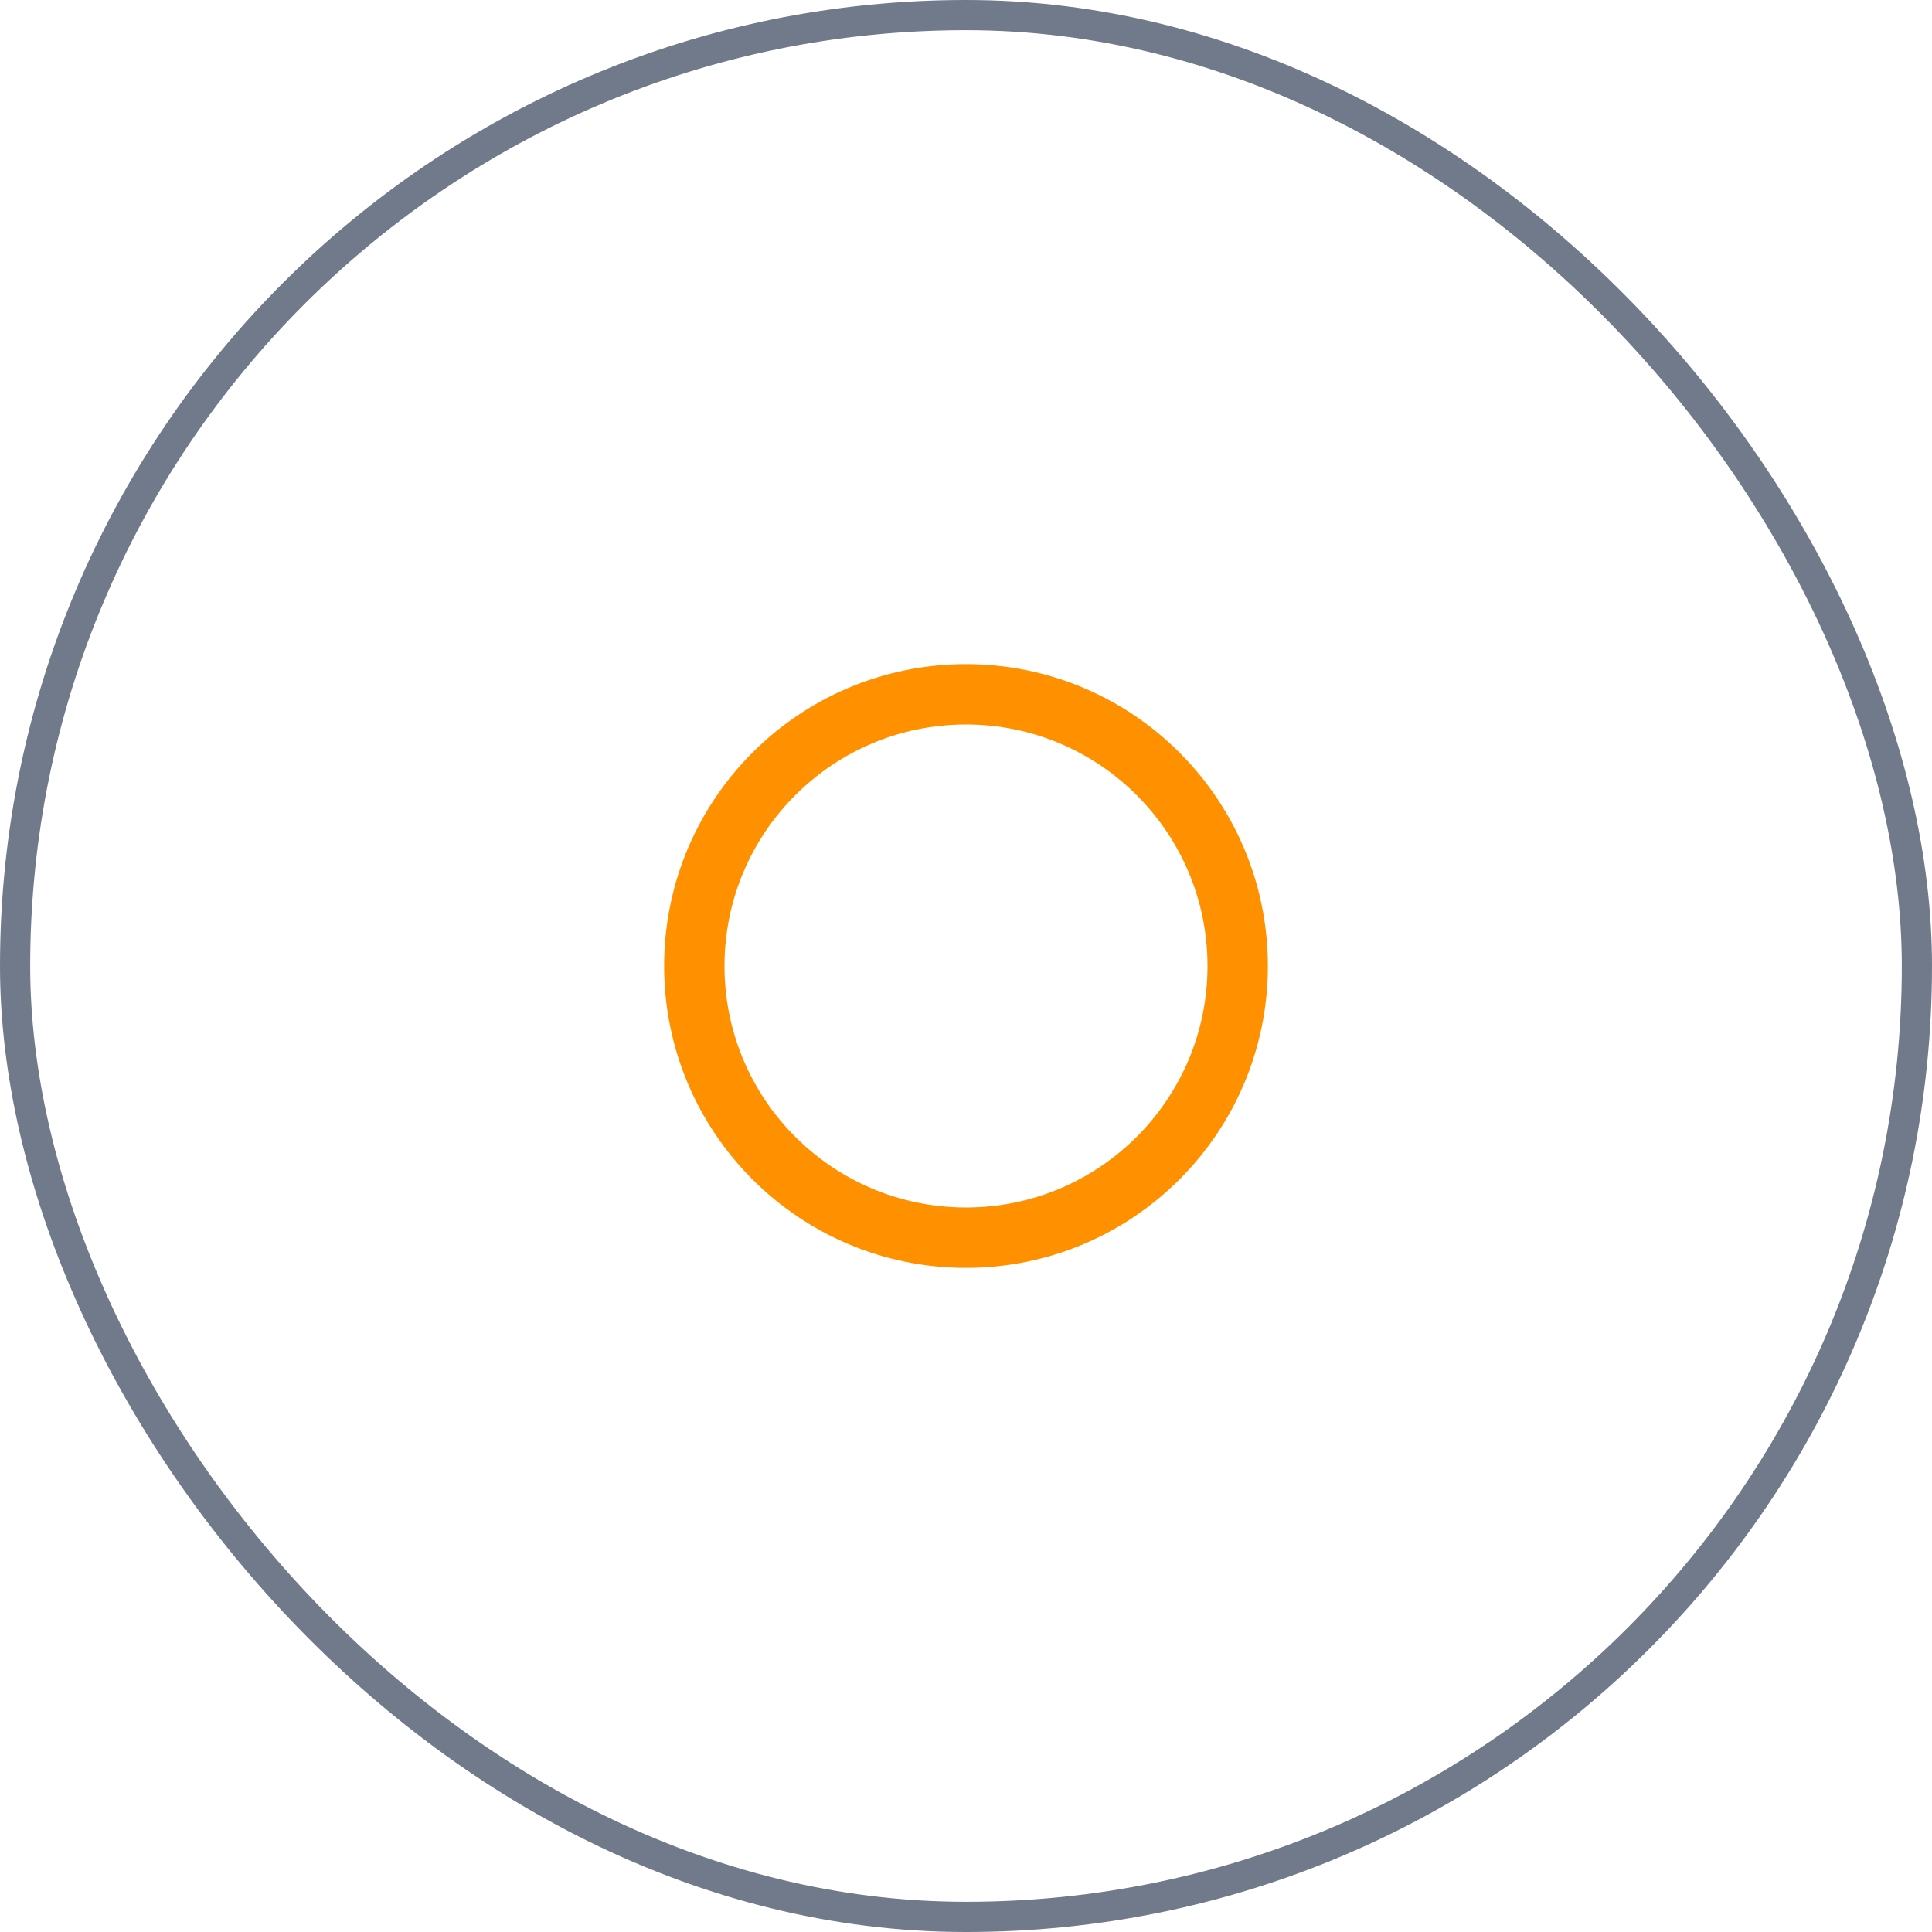
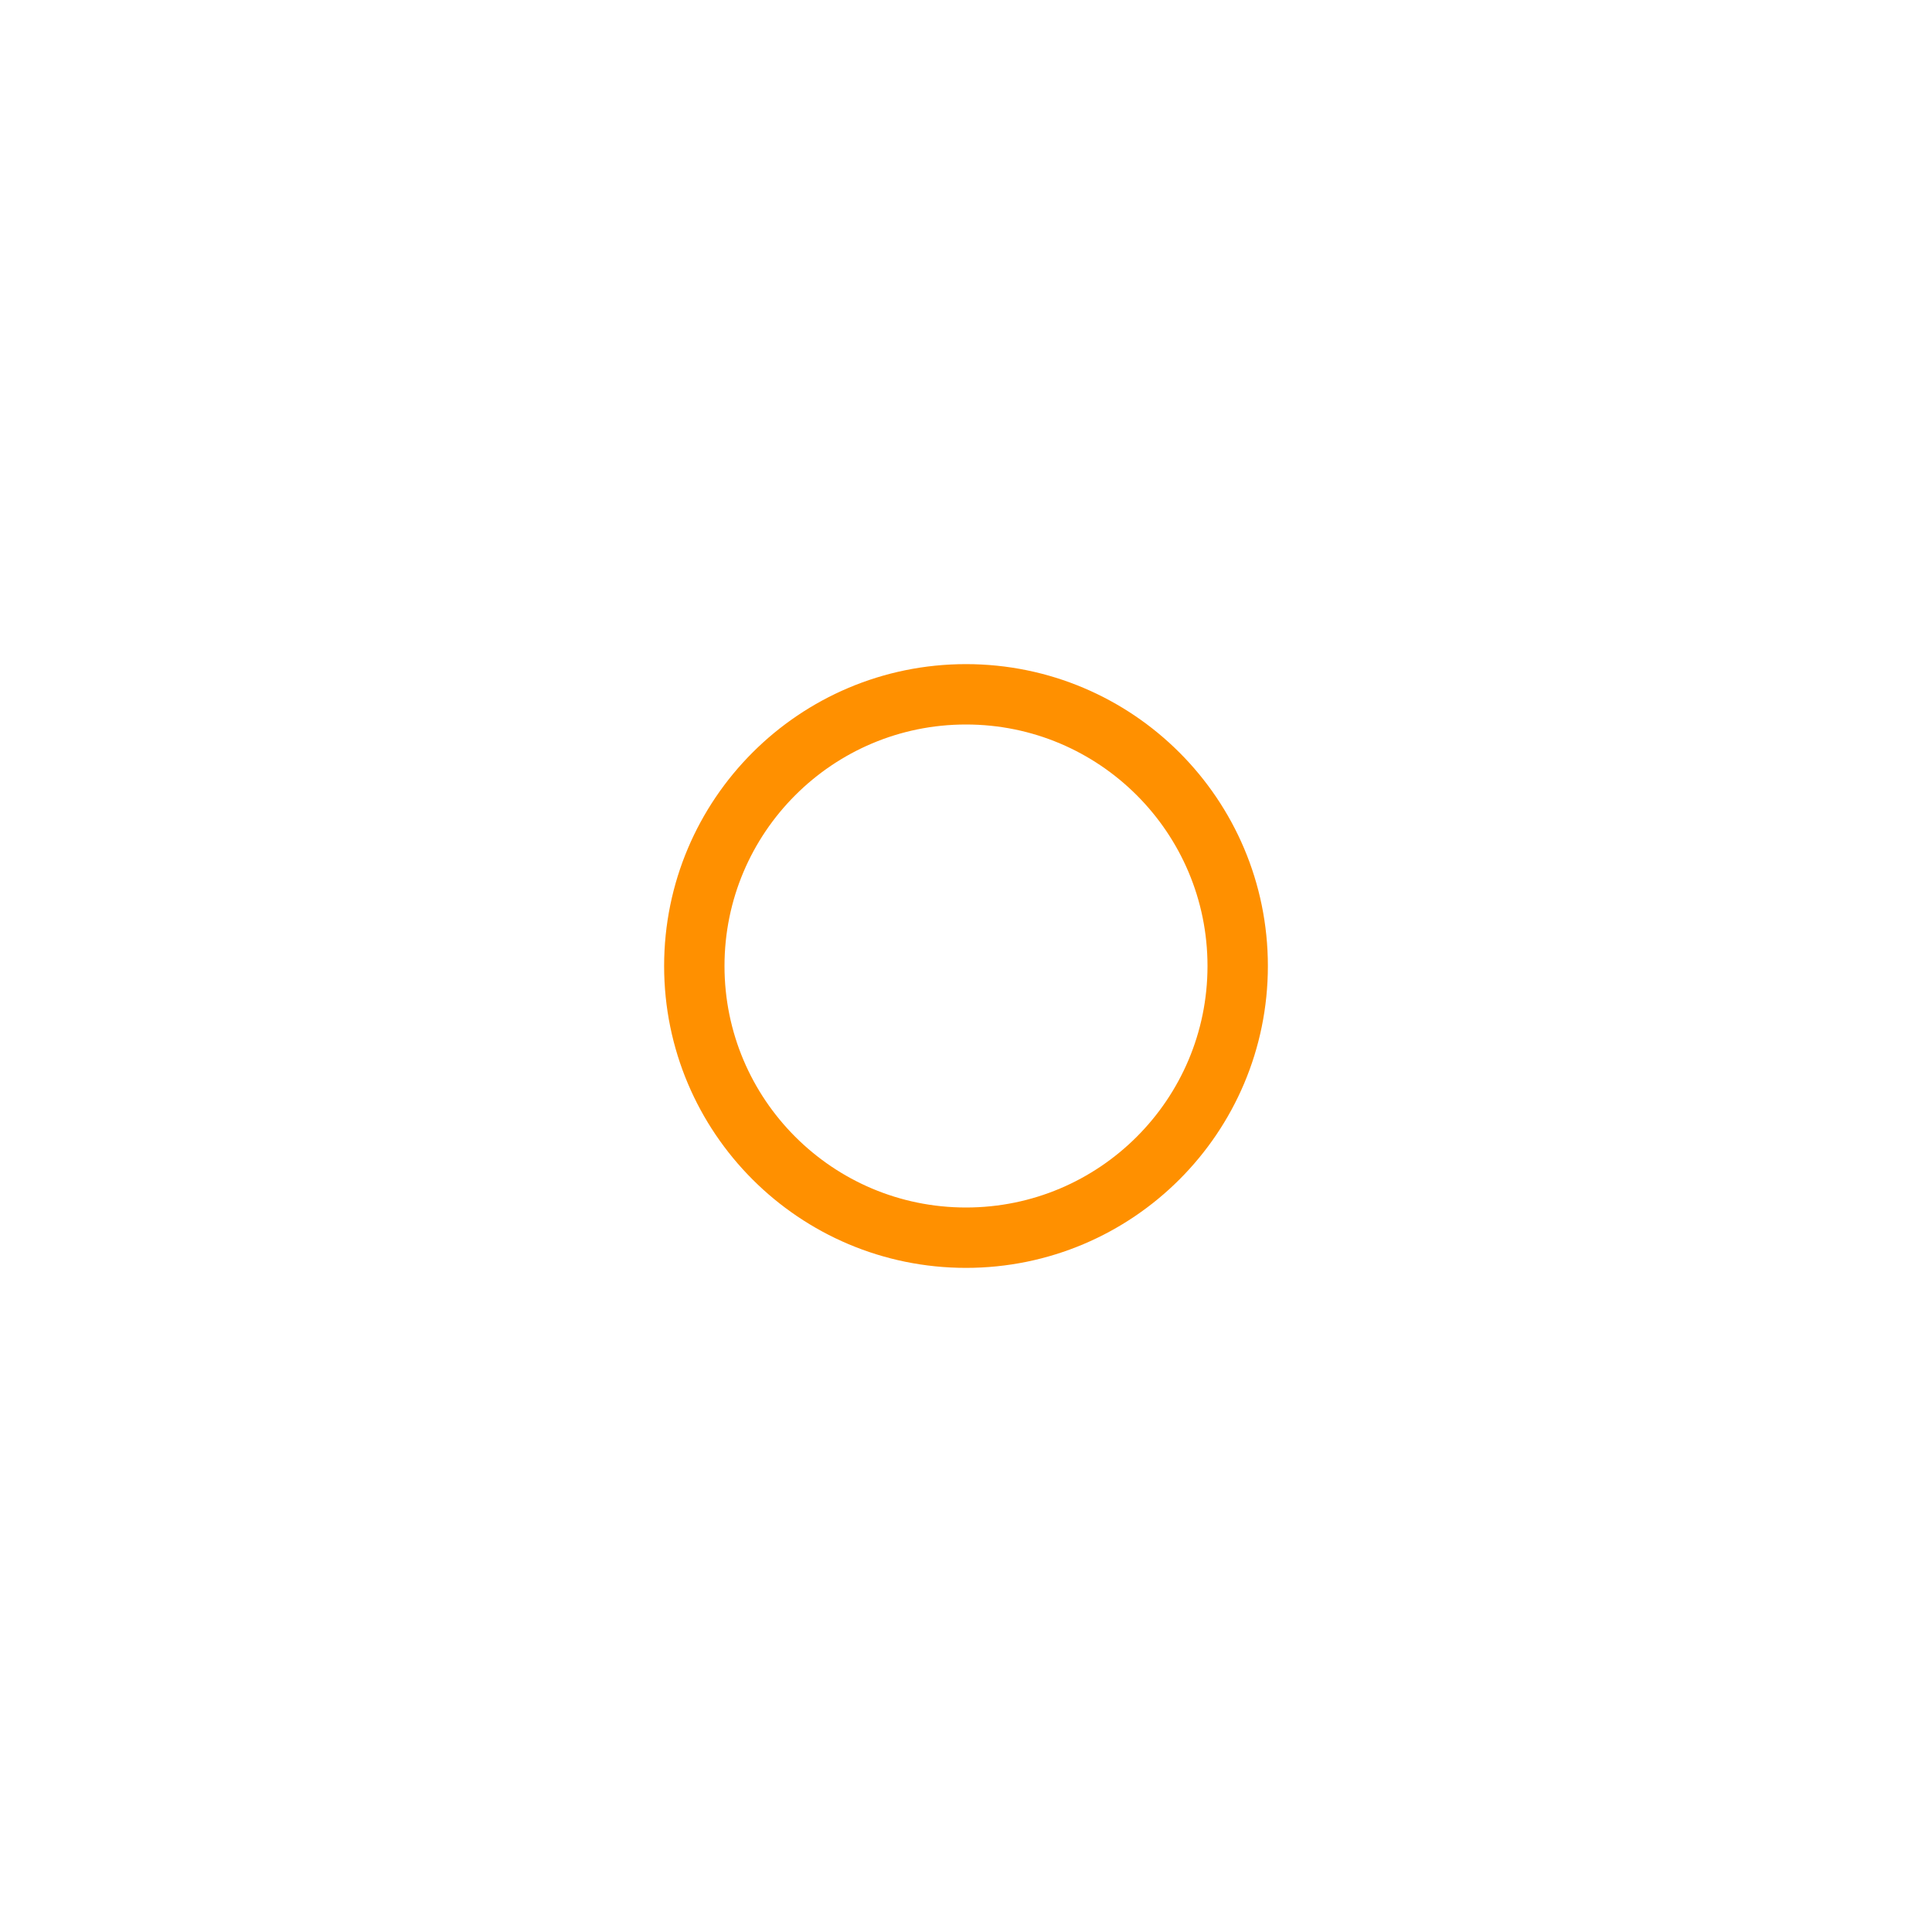
<svg xmlns="http://www.w3.org/2000/svg" width="64" height="64" fill="none">
-   <rect x=".5" y=".5" width="63" height="63" rx="31.5" stroke="#707A8A" />
  <circle cx="32" cy="32" r="9" stroke="#FF9000" stroke-width="2" stroke-linejoin="round" />
</svg>